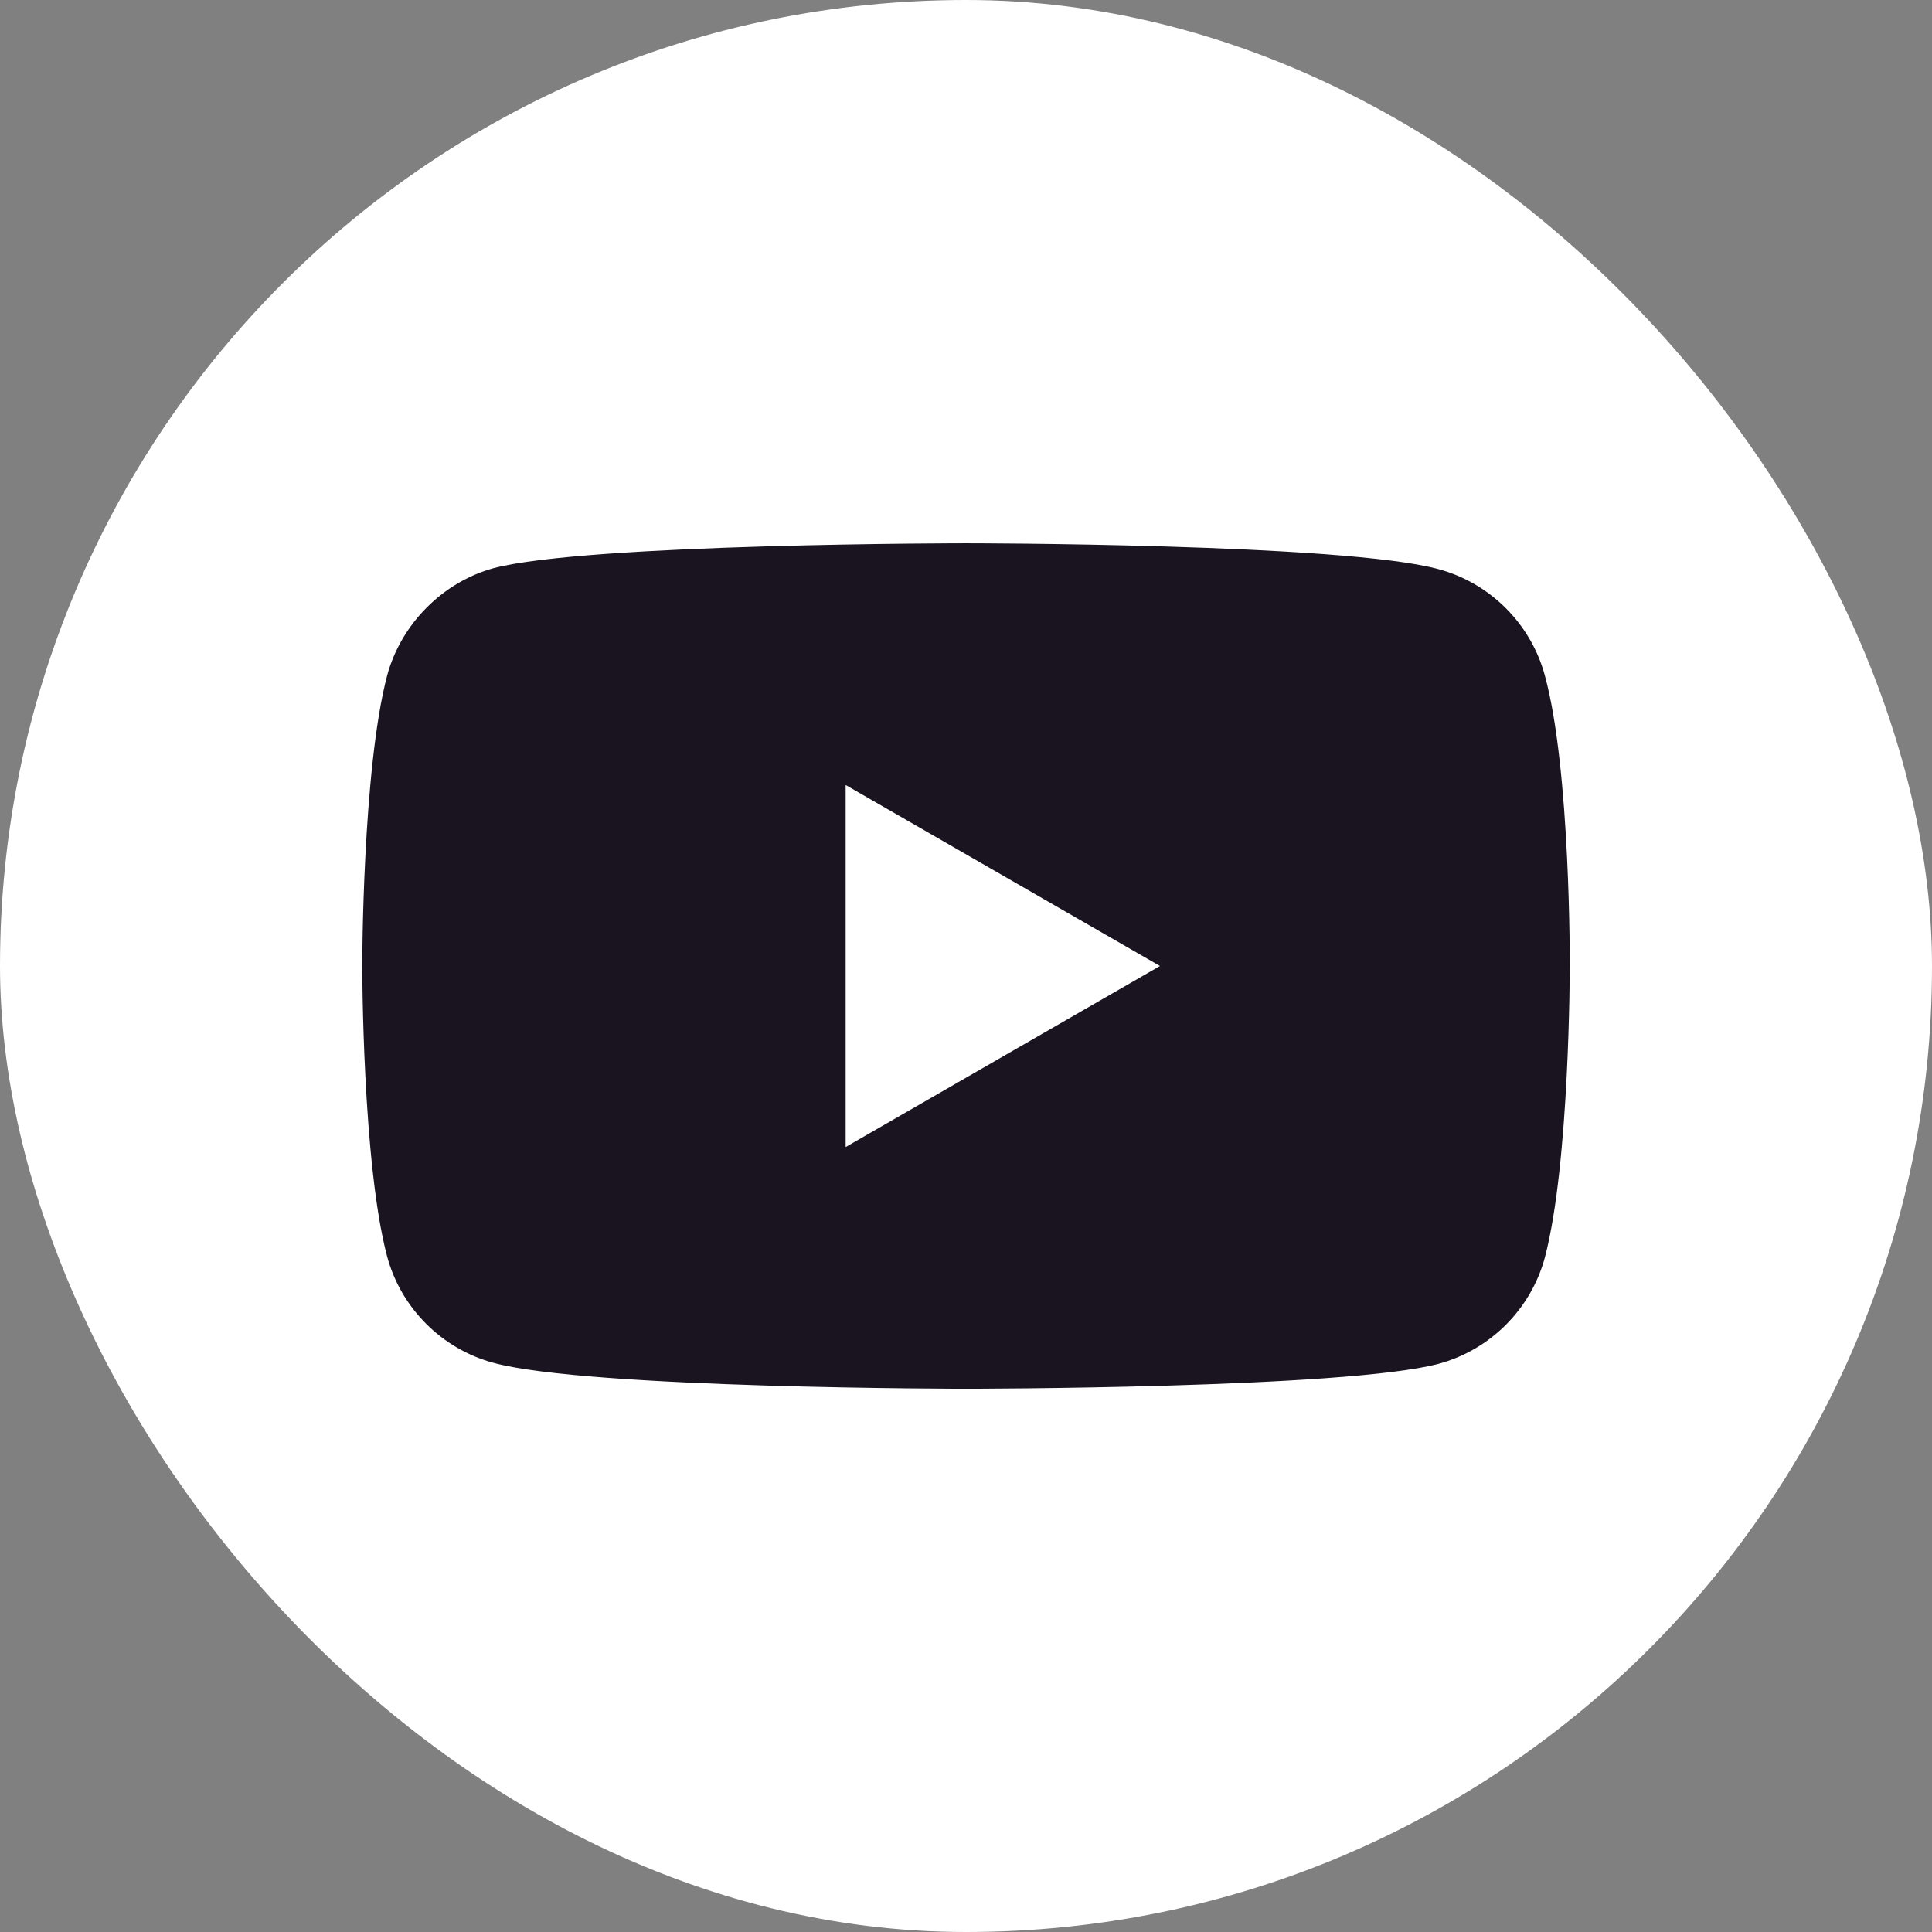
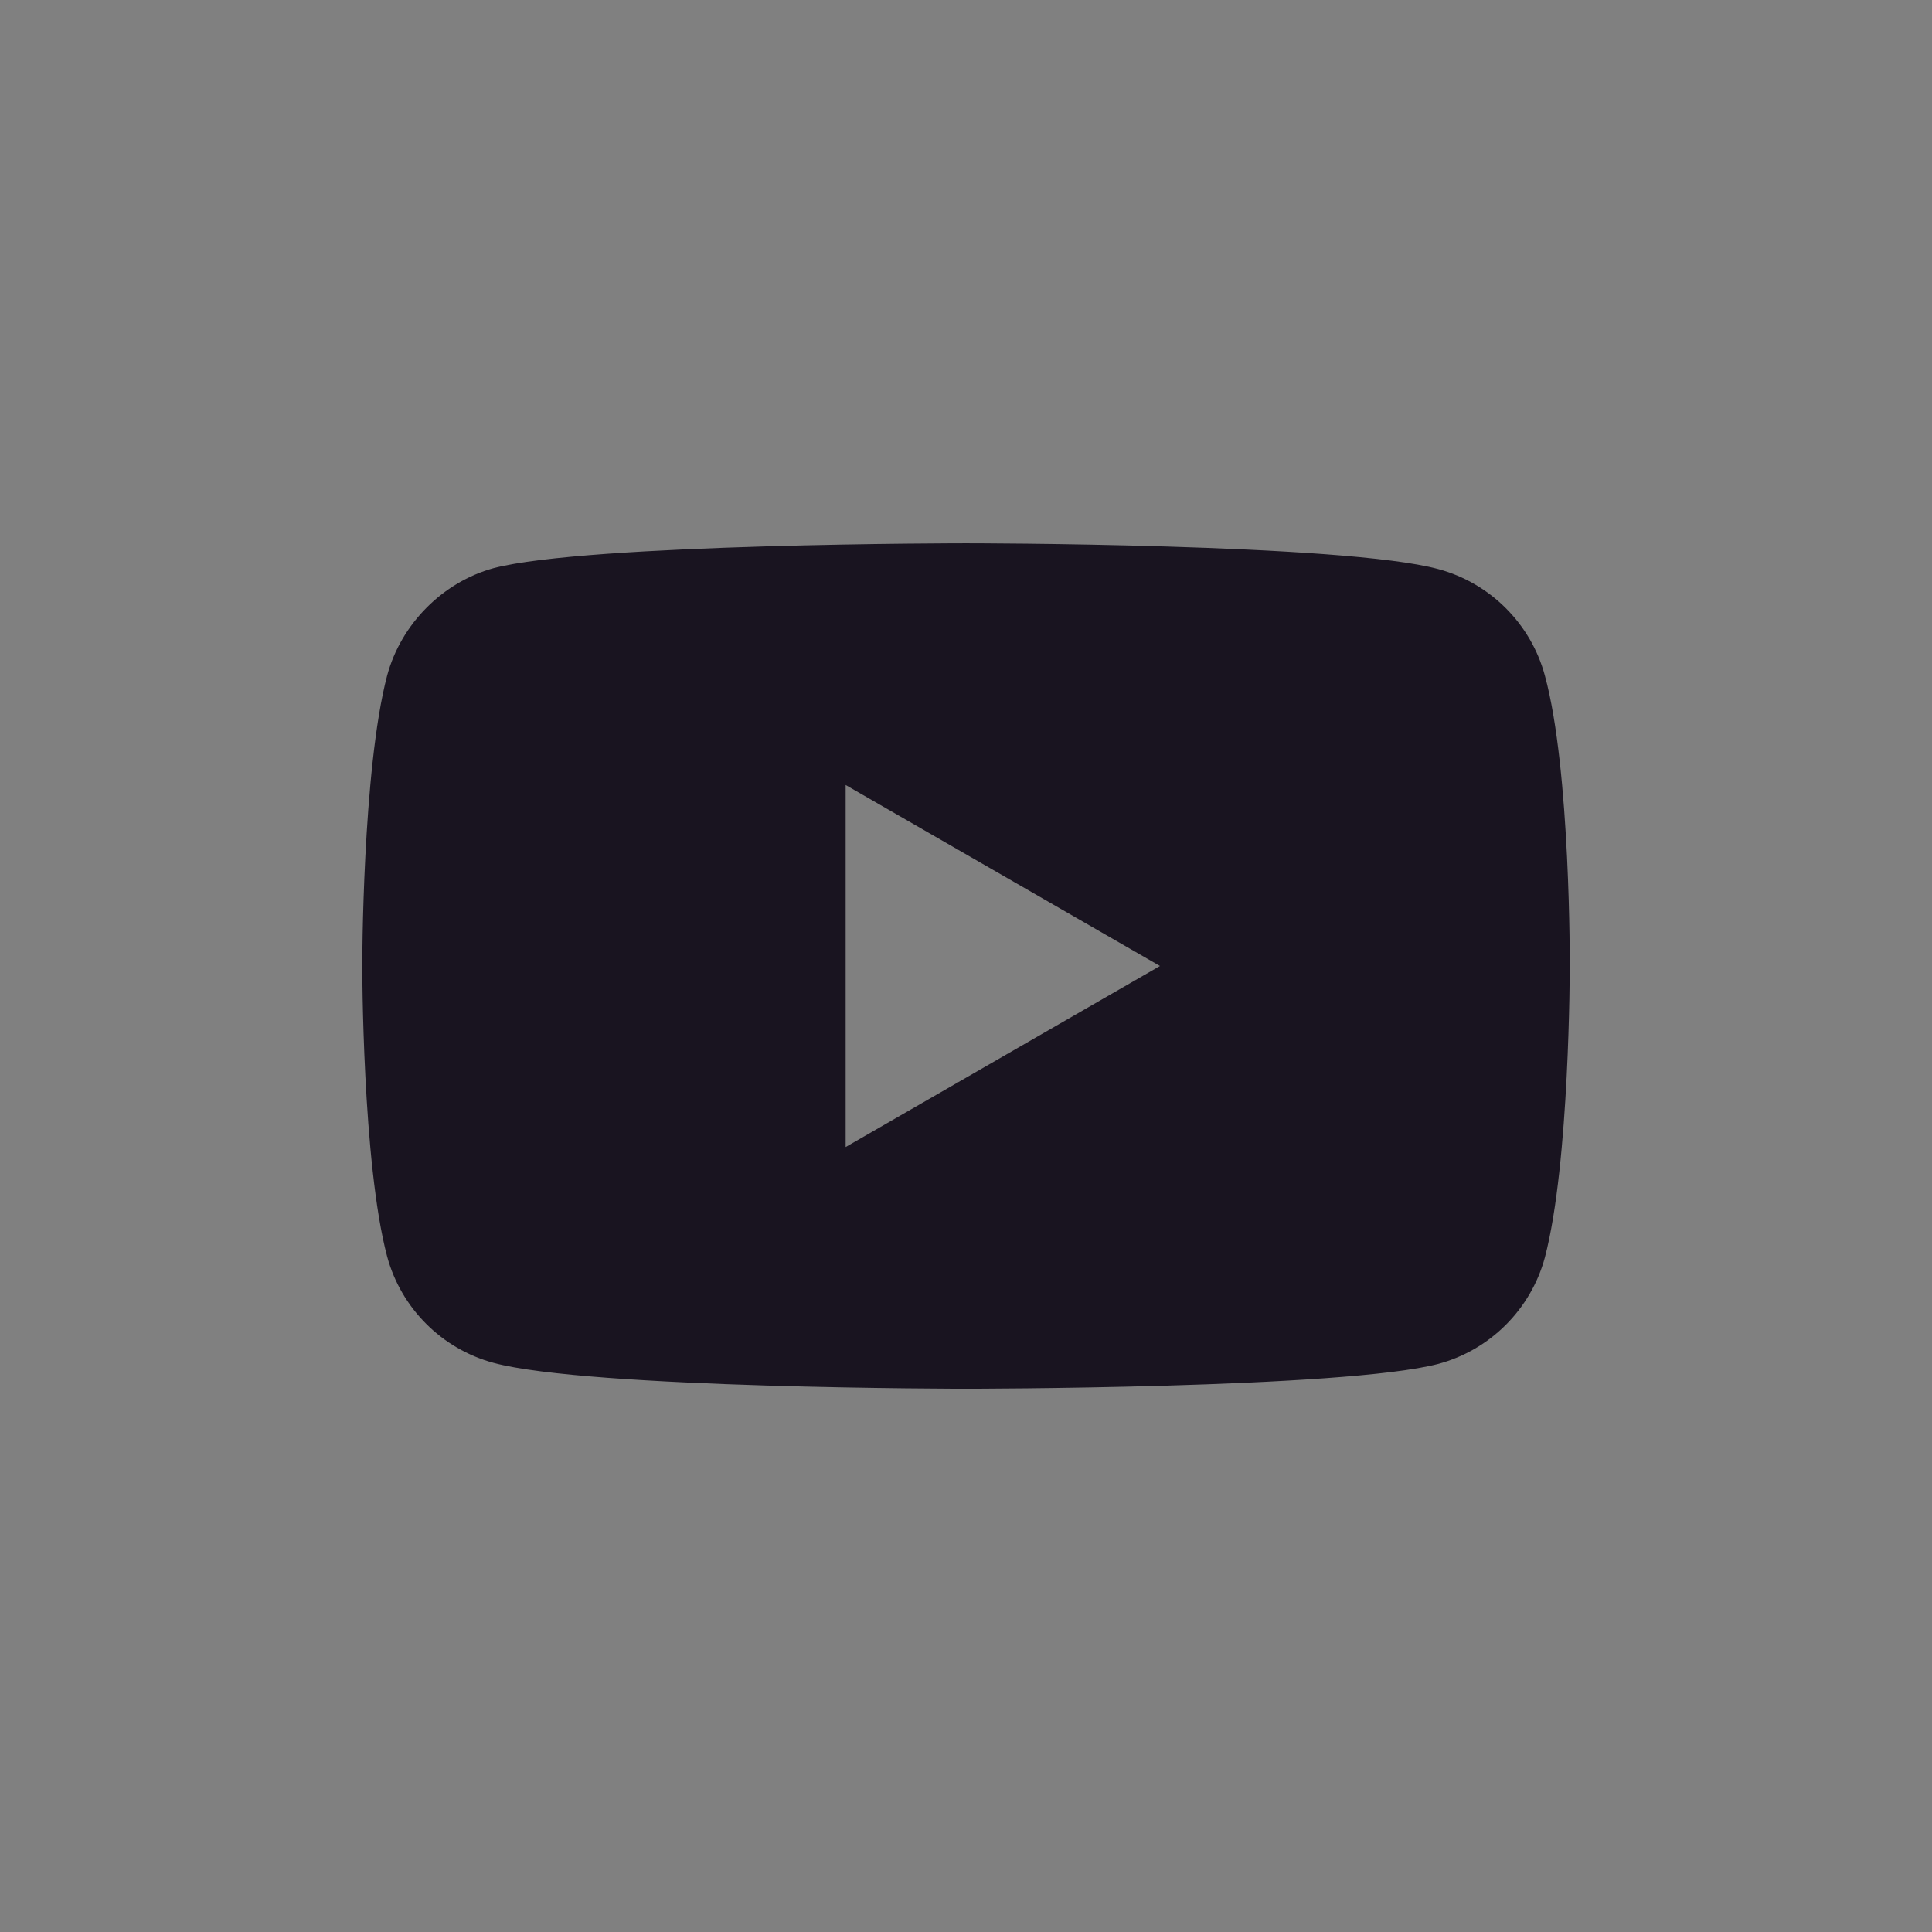
<svg xmlns="http://www.w3.org/2000/svg" width="48" height="48" viewBox="0 0 48 48" fill="none">
  <rect x="0" y="0" width="48" height="48" fill="#808080" stroke="none" />
  <g id="YouTube">
    <g id="YouTube_2">
-       <rect id="Rectangle" width="48" height="48" rx="24" fill="white" />
      <path id="Exclude" fill-rule="evenodd" clip-rule="evenodd" d="M35.738 14.14C37.023 14.486 38.036 15.5 38.382 16.785C39.025 19.132 39 24.025 39 24.025C39 24.025 39 28.893 38.382 31.241C38.036 32.526 37.023 33.539 35.738 33.885C33.39 34.503 24 34.503 24 34.503C24 34.503 14.634 34.503 12.262 33.86C10.977 33.514 9.964 32.501 9.618 31.216C9 28.893 9 24 9 24C9 24 9 19.132 9.618 16.785C9.964 15.5 11.002 14.462 12.262 14.116C14.61 13.498 24 13.498 24 13.498C24 13.498 33.39 13.498 35.738 14.14ZM28.819 24L21.01 28.498V19.503L28.819 24Z" fill="#191420" />
    </g>
  </g>
</svg>